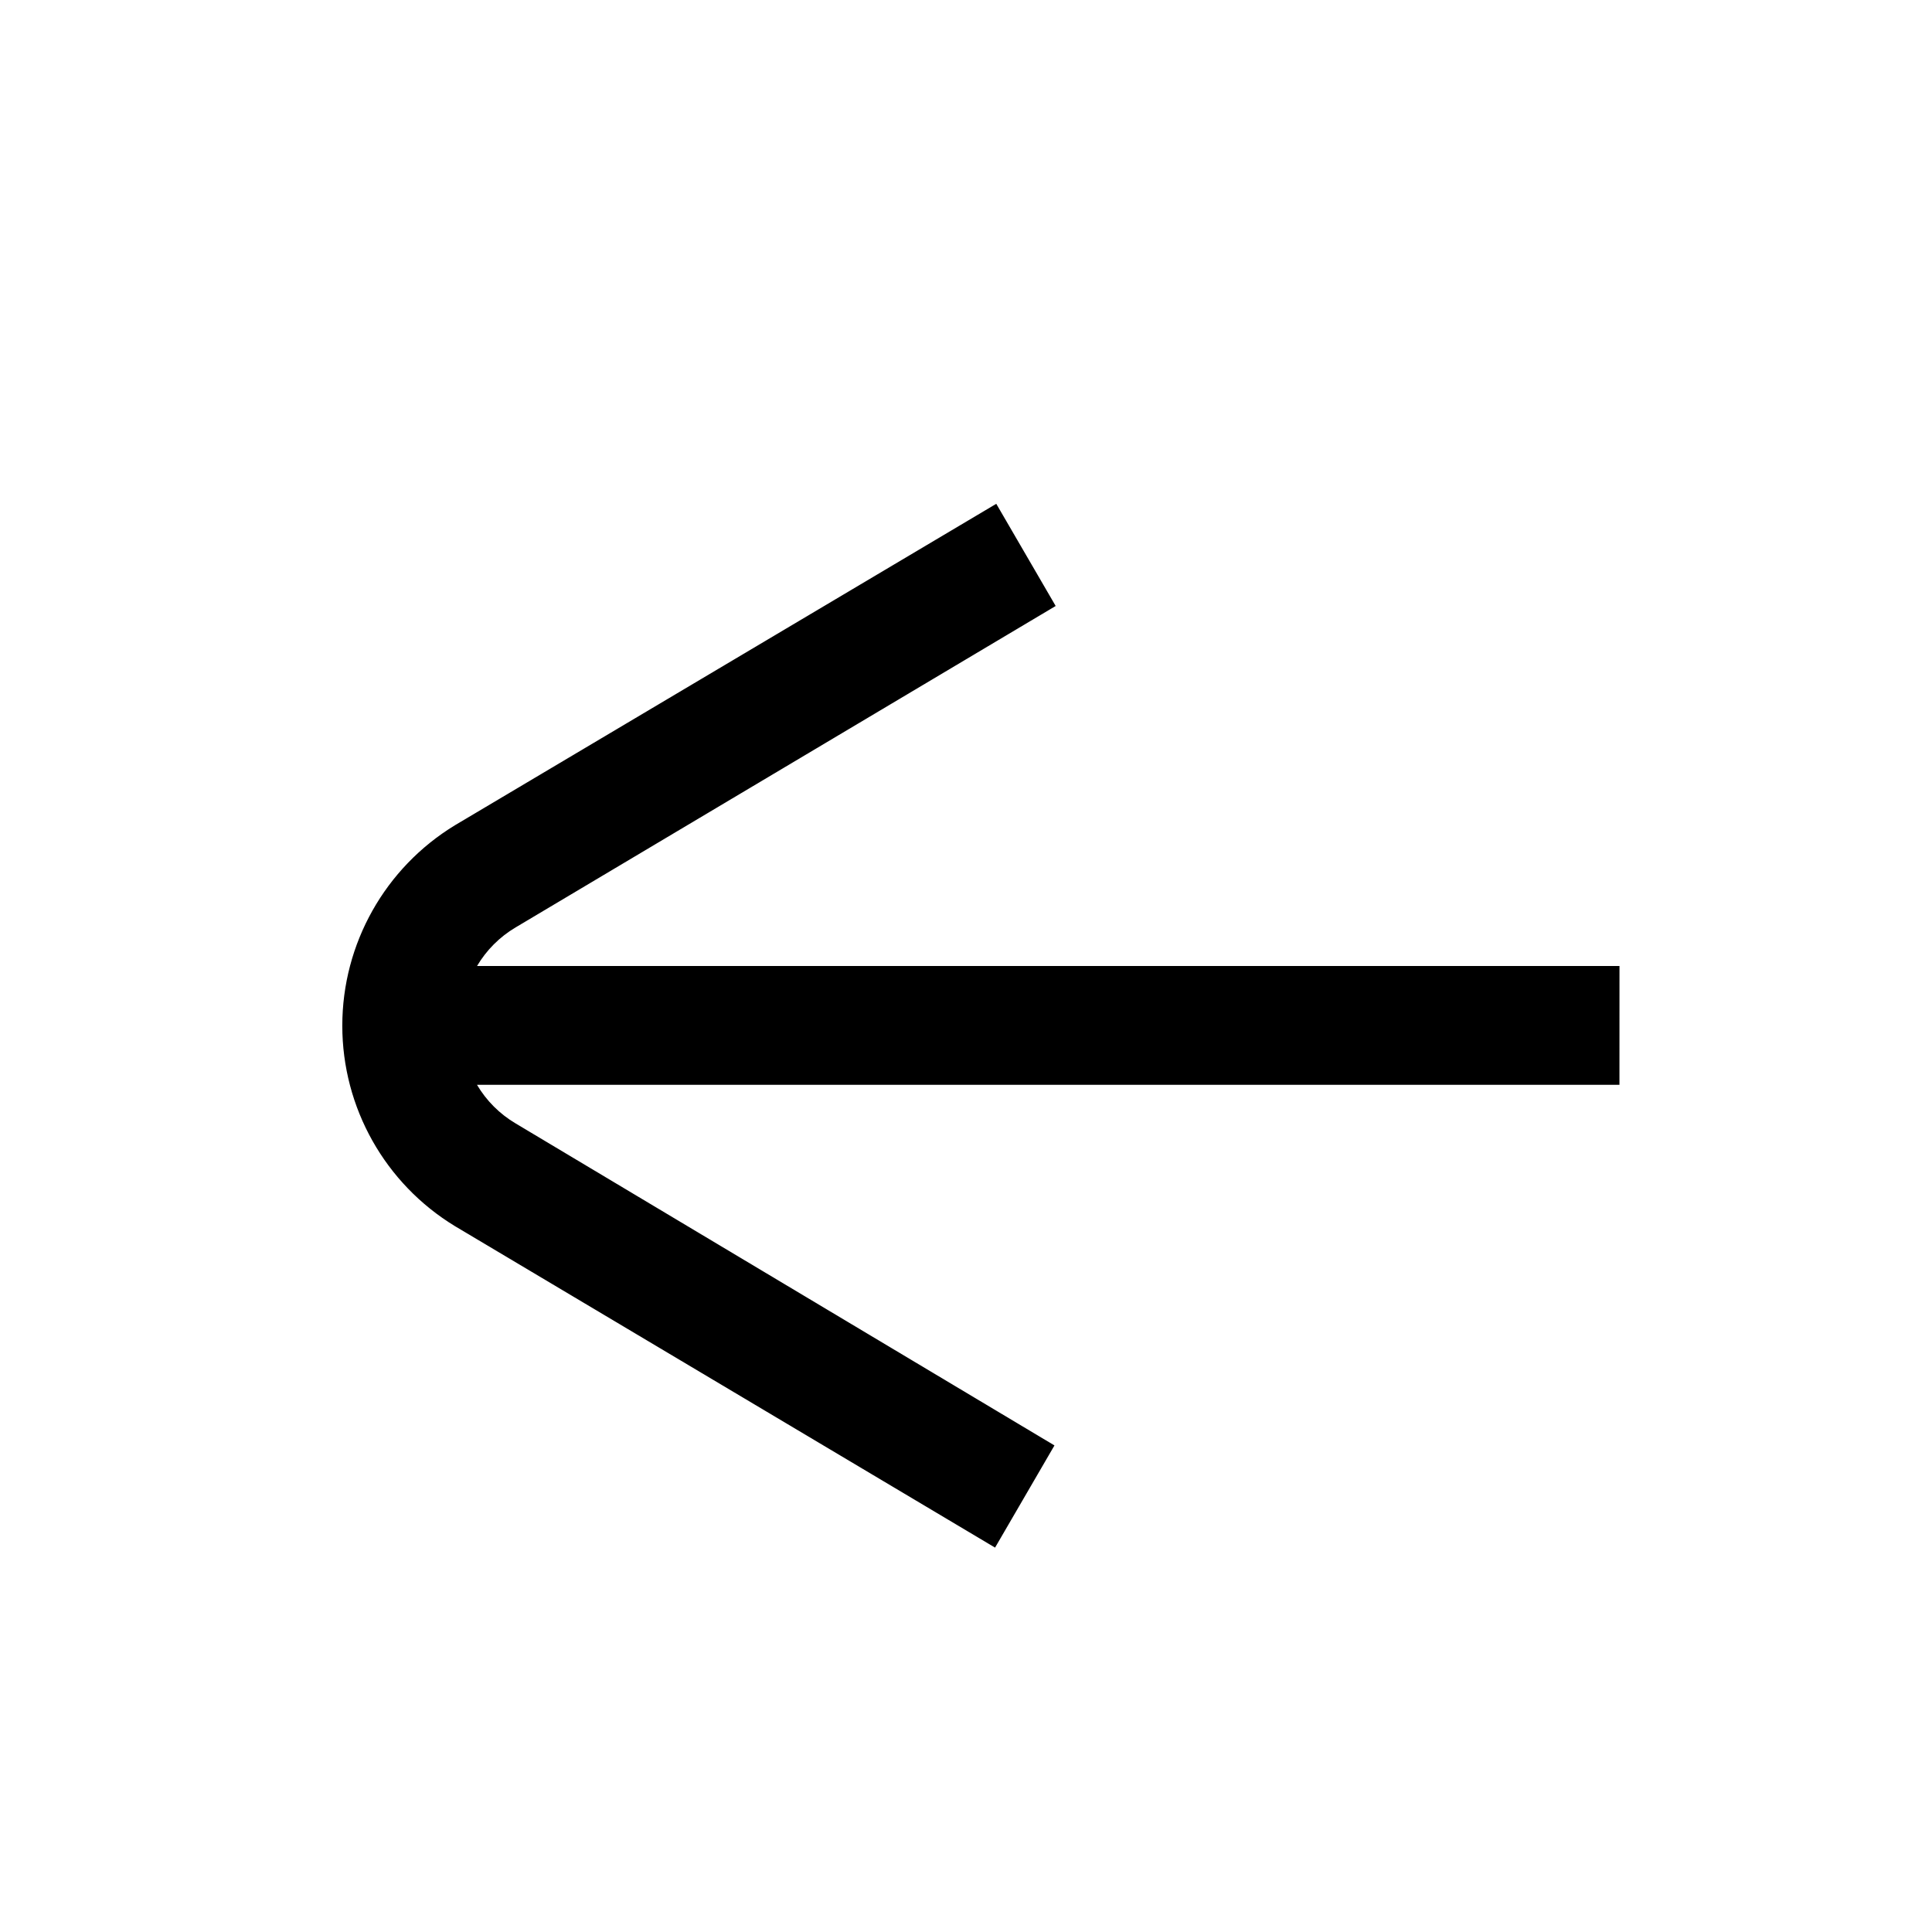
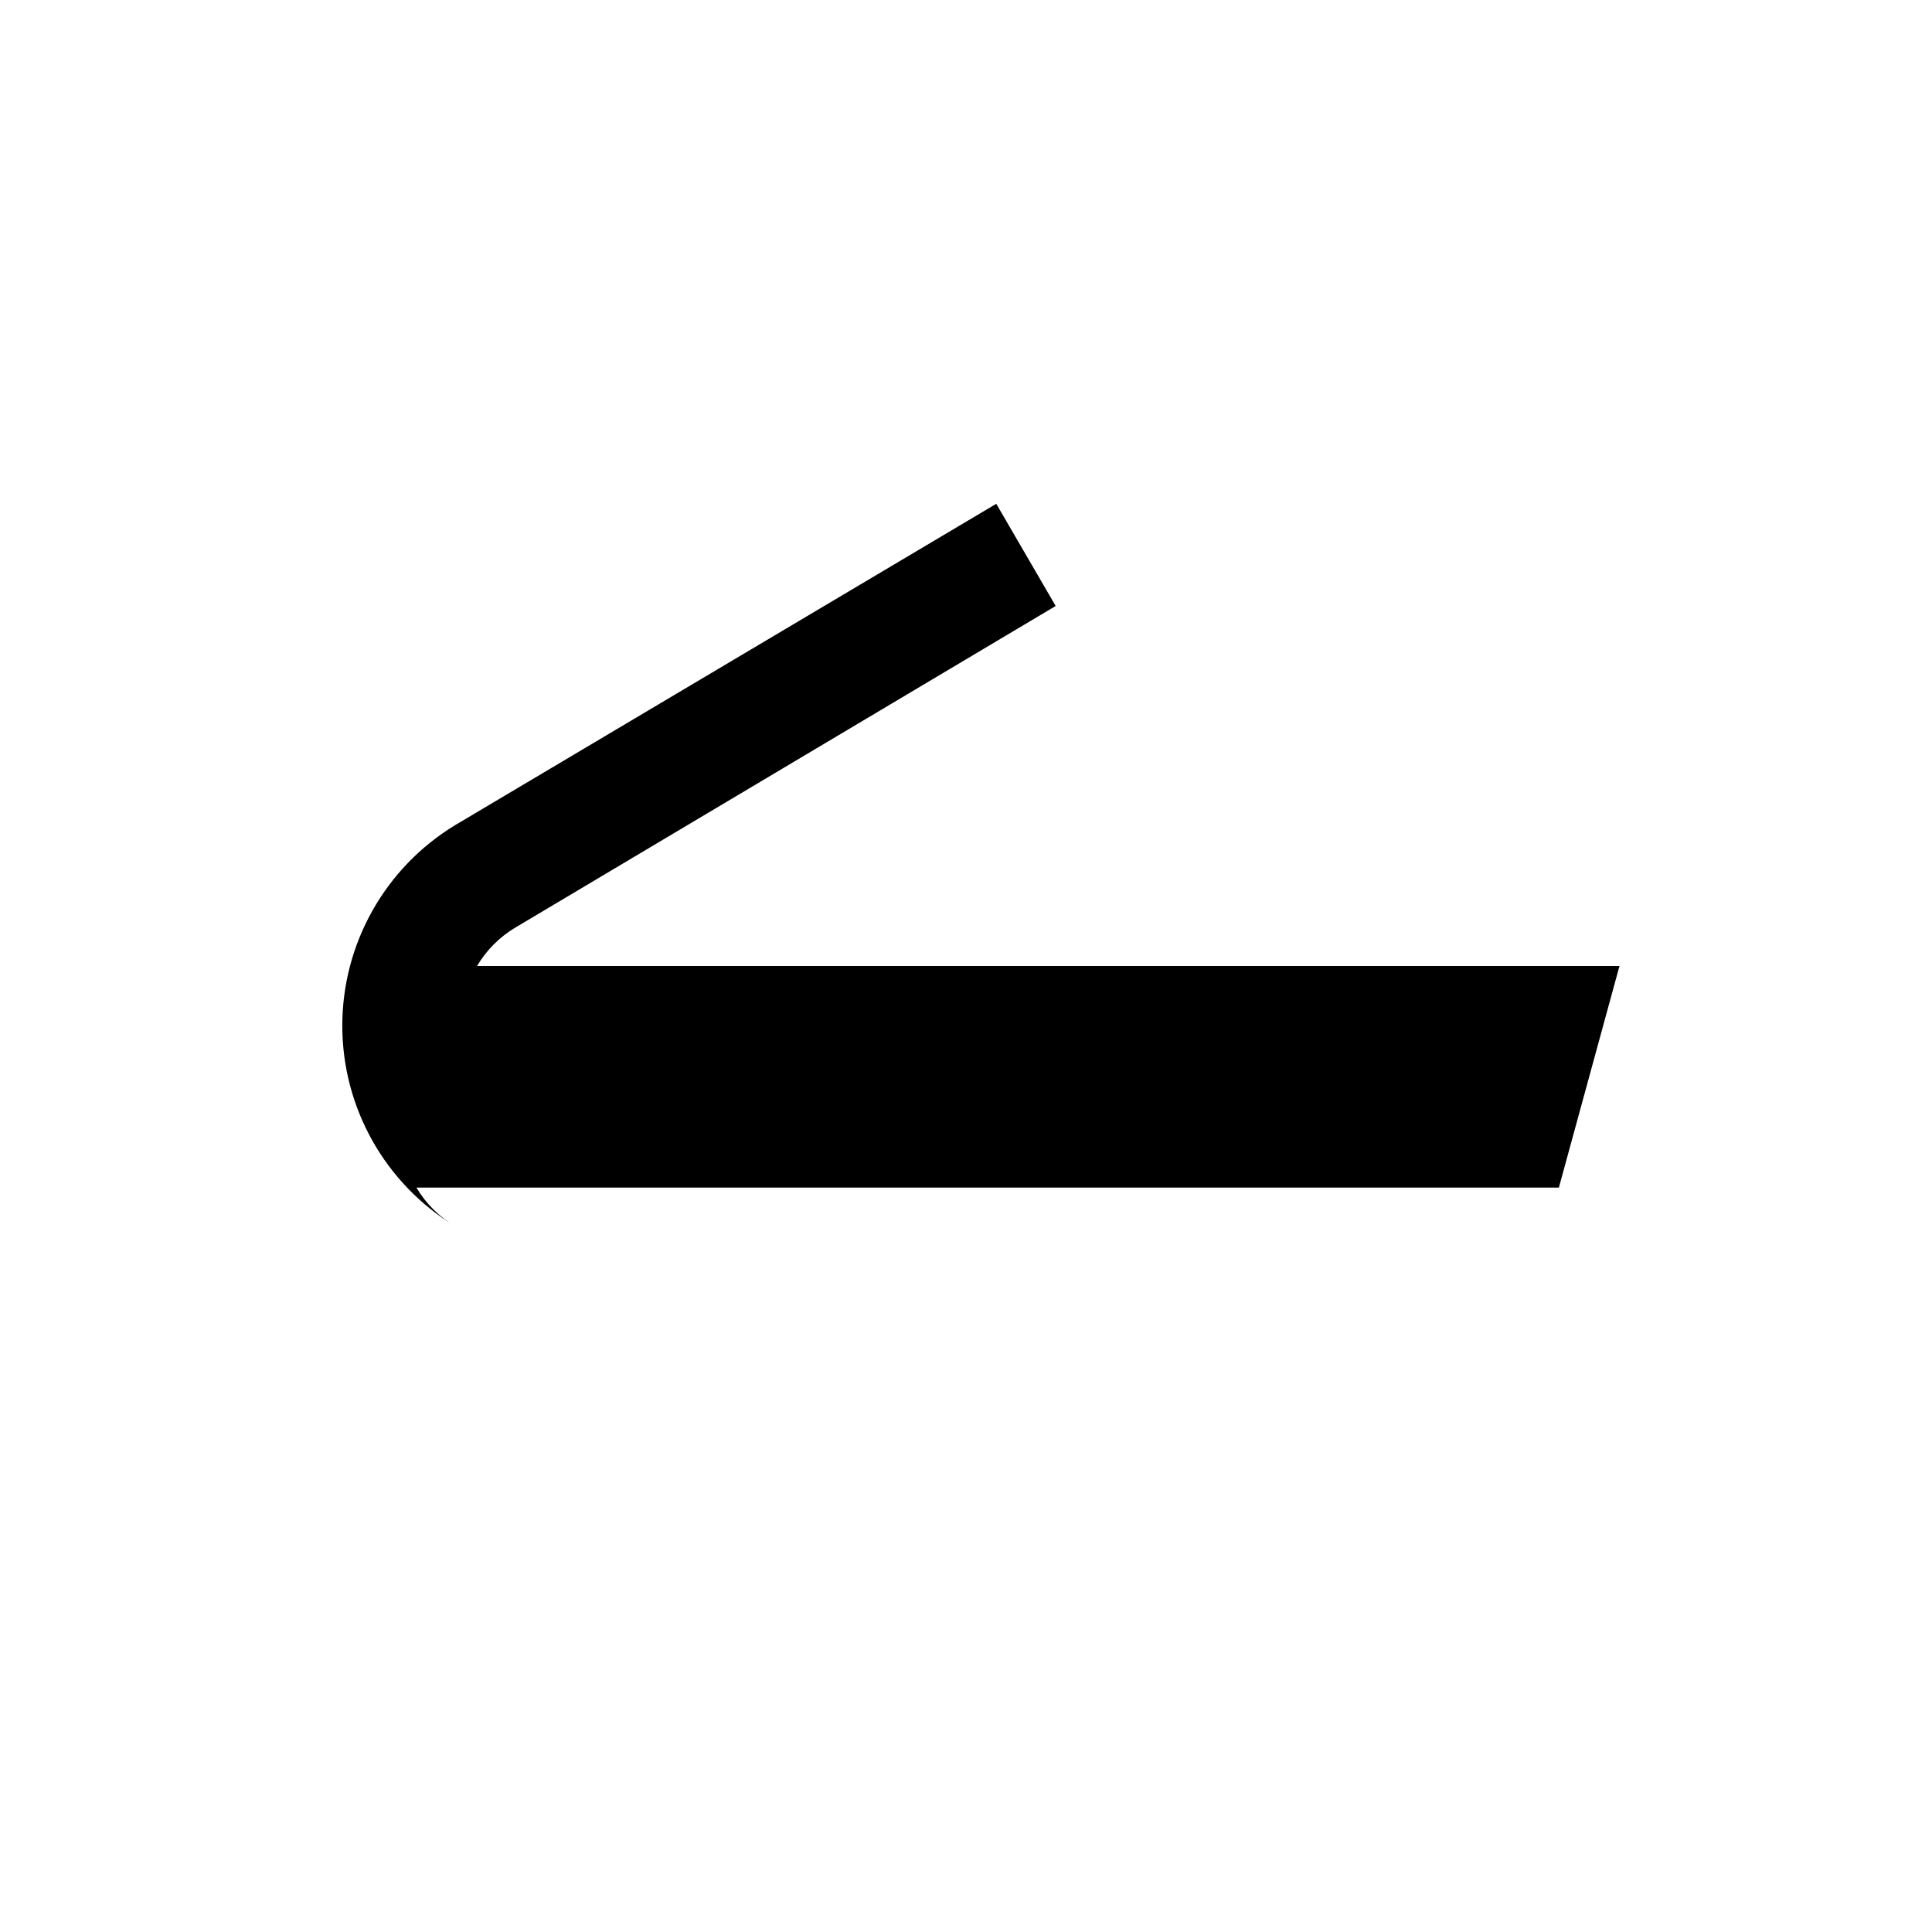
<svg xmlns="http://www.w3.org/2000/svg" fill="#000000" width="800px" height="800px" version="1.1" viewBox="144 144 512 512">
-   <path d="m573.18 400h-302.76c2.496-4.219 6.016-7.738 10.234-10.234l143.11-85.176-15.742-27.078-143.43 85.172c-18.555 11.281-29.879 31.426-29.879 53.137 0 21.715 11.324 41.855 29.879 53.137l143.11 85.176 15.742-27.078-142.8-85.336c-4.219-2.496-7.738-6.016-10.234-10.23h302.76z" />
+   <path d="m573.18 400h-302.76c2.496-4.219 6.016-7.738 10.234-10.234l143.11-85.176-15.742-27.078-143.43 85.172c-18.555 11.281-29.879 31.426-29.879 53.137 0 21.715 11.324 41.855 29.879 53.137c-4.219-2.496-7.738-6.016-10.234-10.23h302.76z" />
</svg>